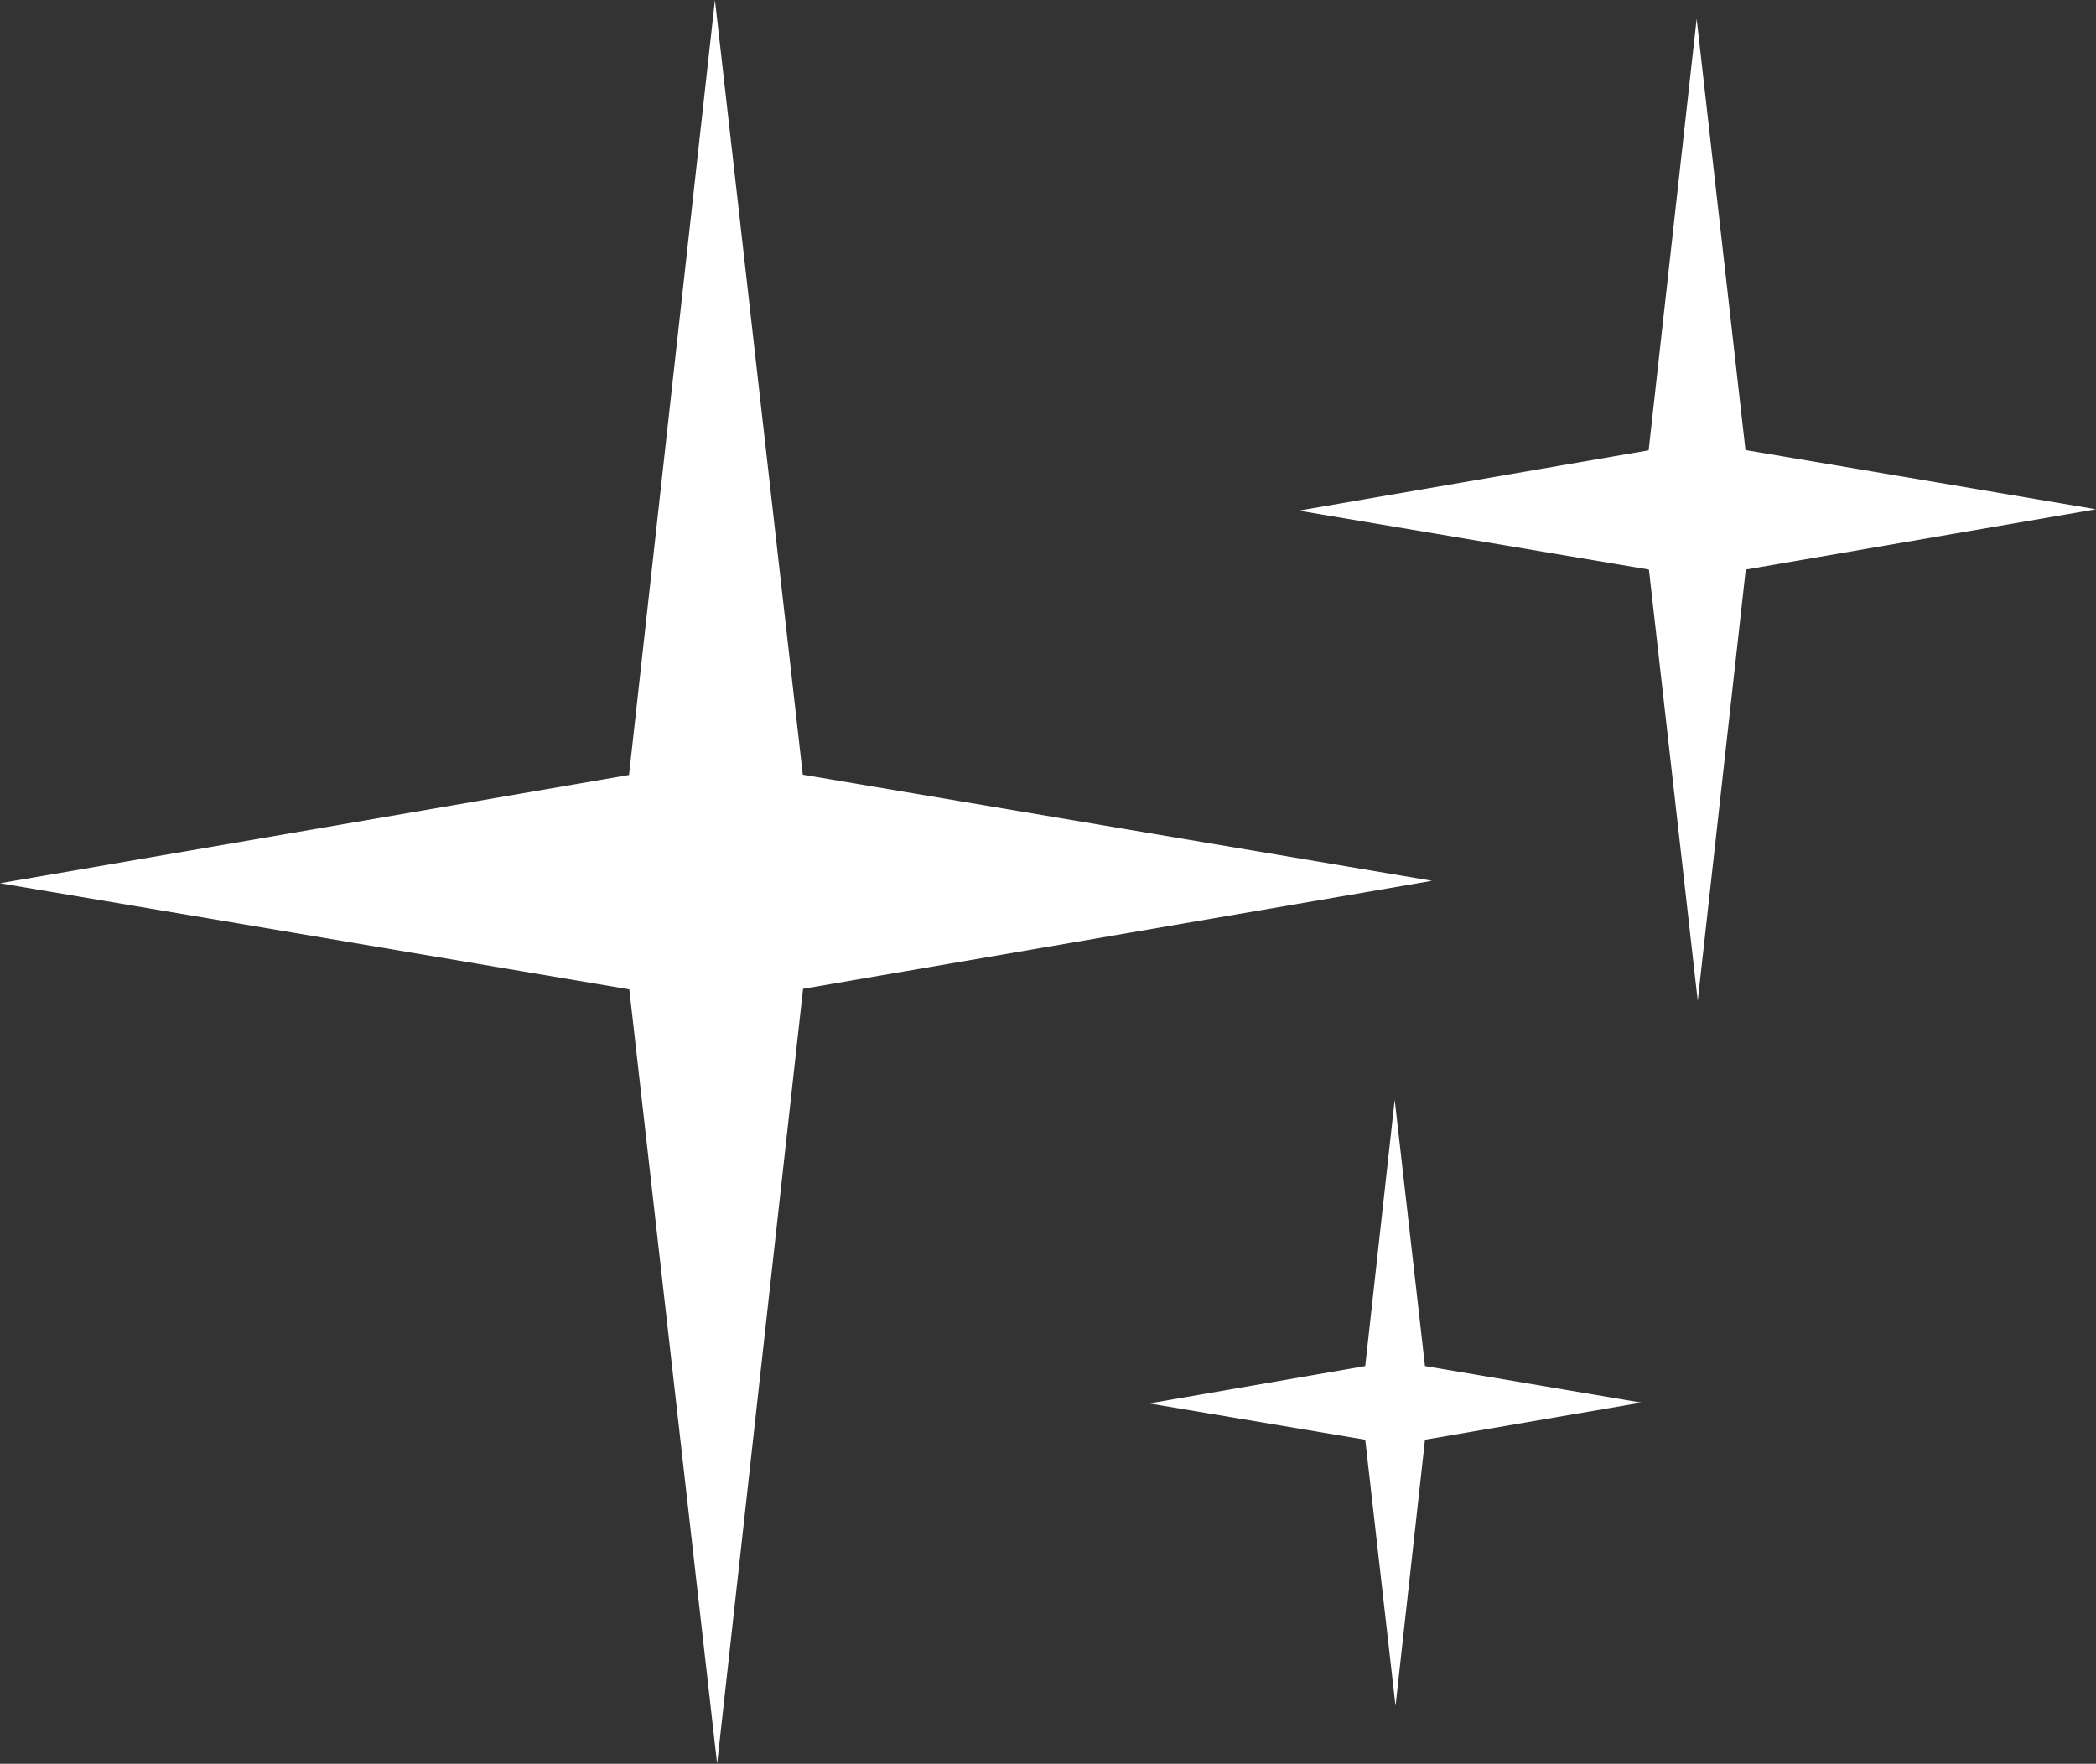
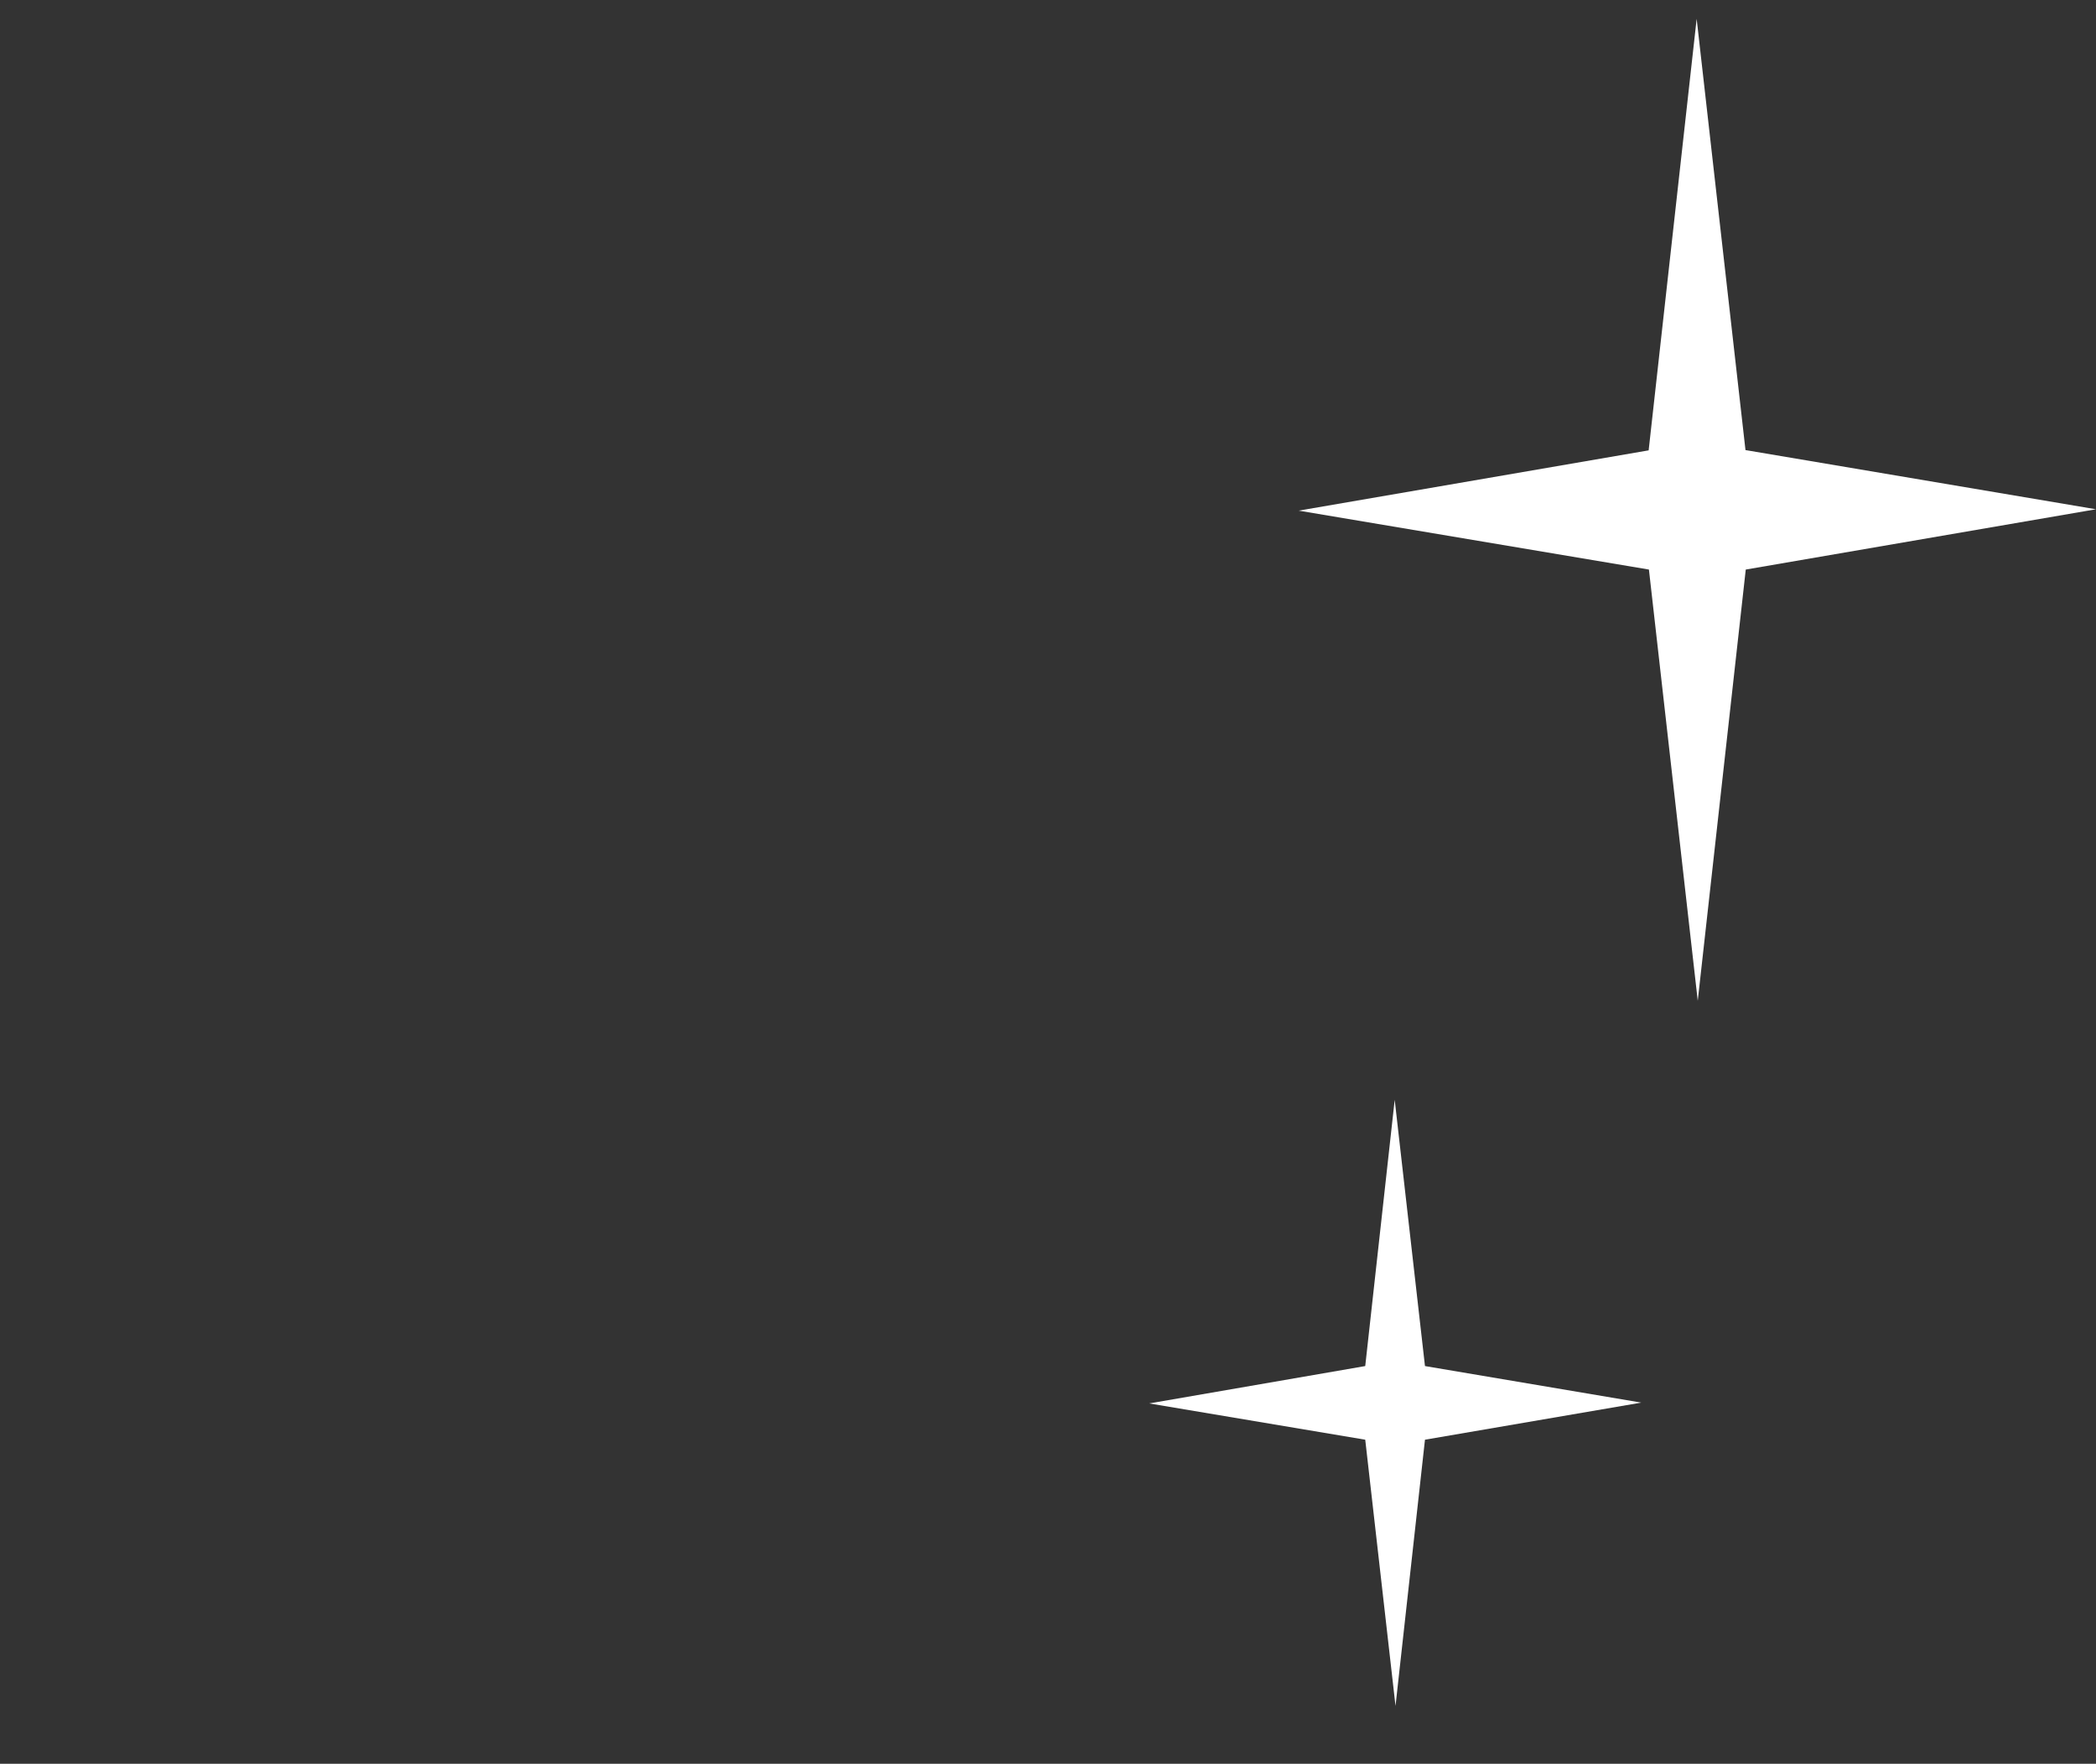
<svg xmlns="http://www.w3.org/2000/svg" id="Layer_2" viewBox="0 0 76.84 64.66">
  <rect x="0" y="0" width="76.84" height="64.66" fill="#333333" stroke="none" />
  <defs>
    <style>.cls-1{fill:#fff;}</style>
  </defs>
  <g id="Layer_1-2">
-     <polygon class="cls-1" points="52.5 32.29 29.44 36.25 26.29 64.66 23.07 36.27 0 32.38 23.06 28.41 26.21 0 29.43 28.4 52.5 32.29" />
    <polygon class="cls-1" points="76.84 18.67 64 20.88 62.24 36.69 60.45 20.88 47.61 18.72 60.44 16.51 62.2 .69 63.99 16.5 76.84 18.67" />
    <polygon class="cls-1" points="60.17 51.42 52.24 52.78 51.16 62.54 50.05 52.78 42.13 51.45 50.05 50.08 51.13 40.32 52.24 50.08 60.17 51.42" />
  </g>
</svg>